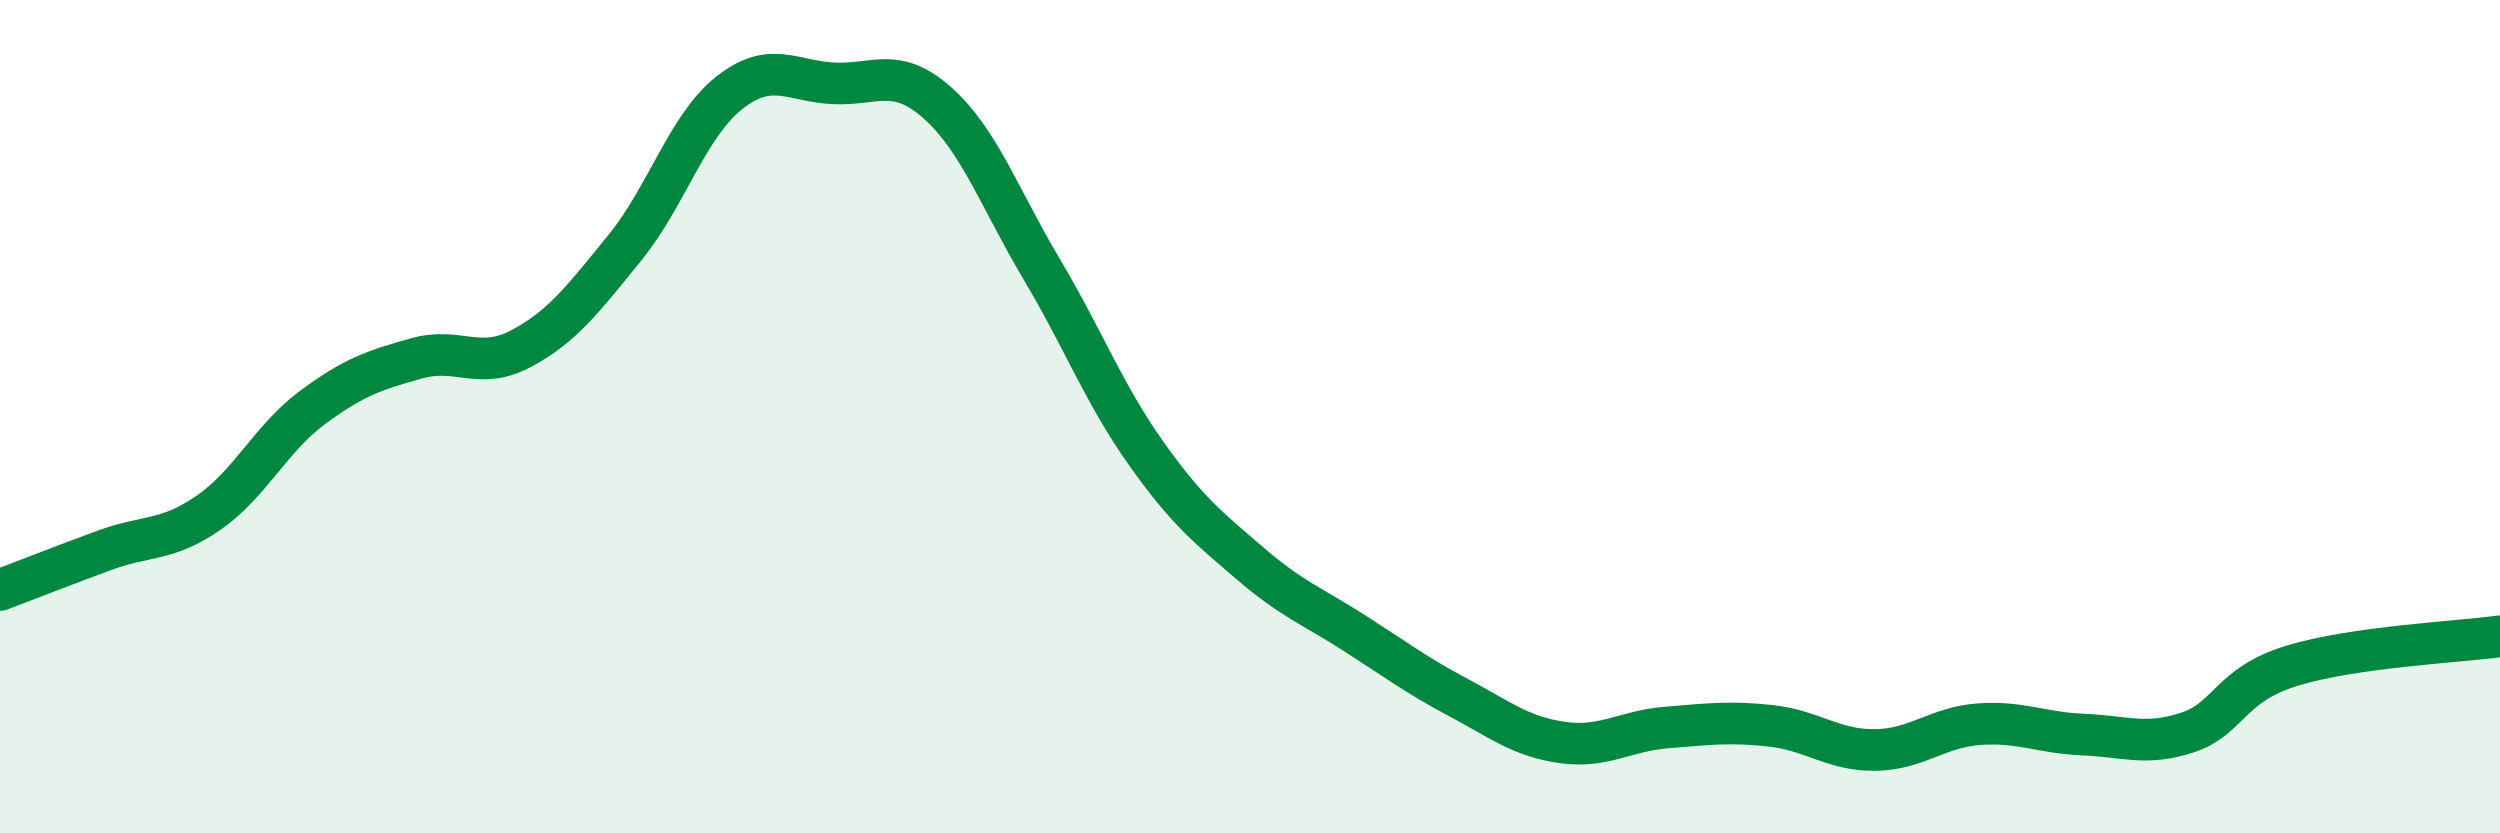
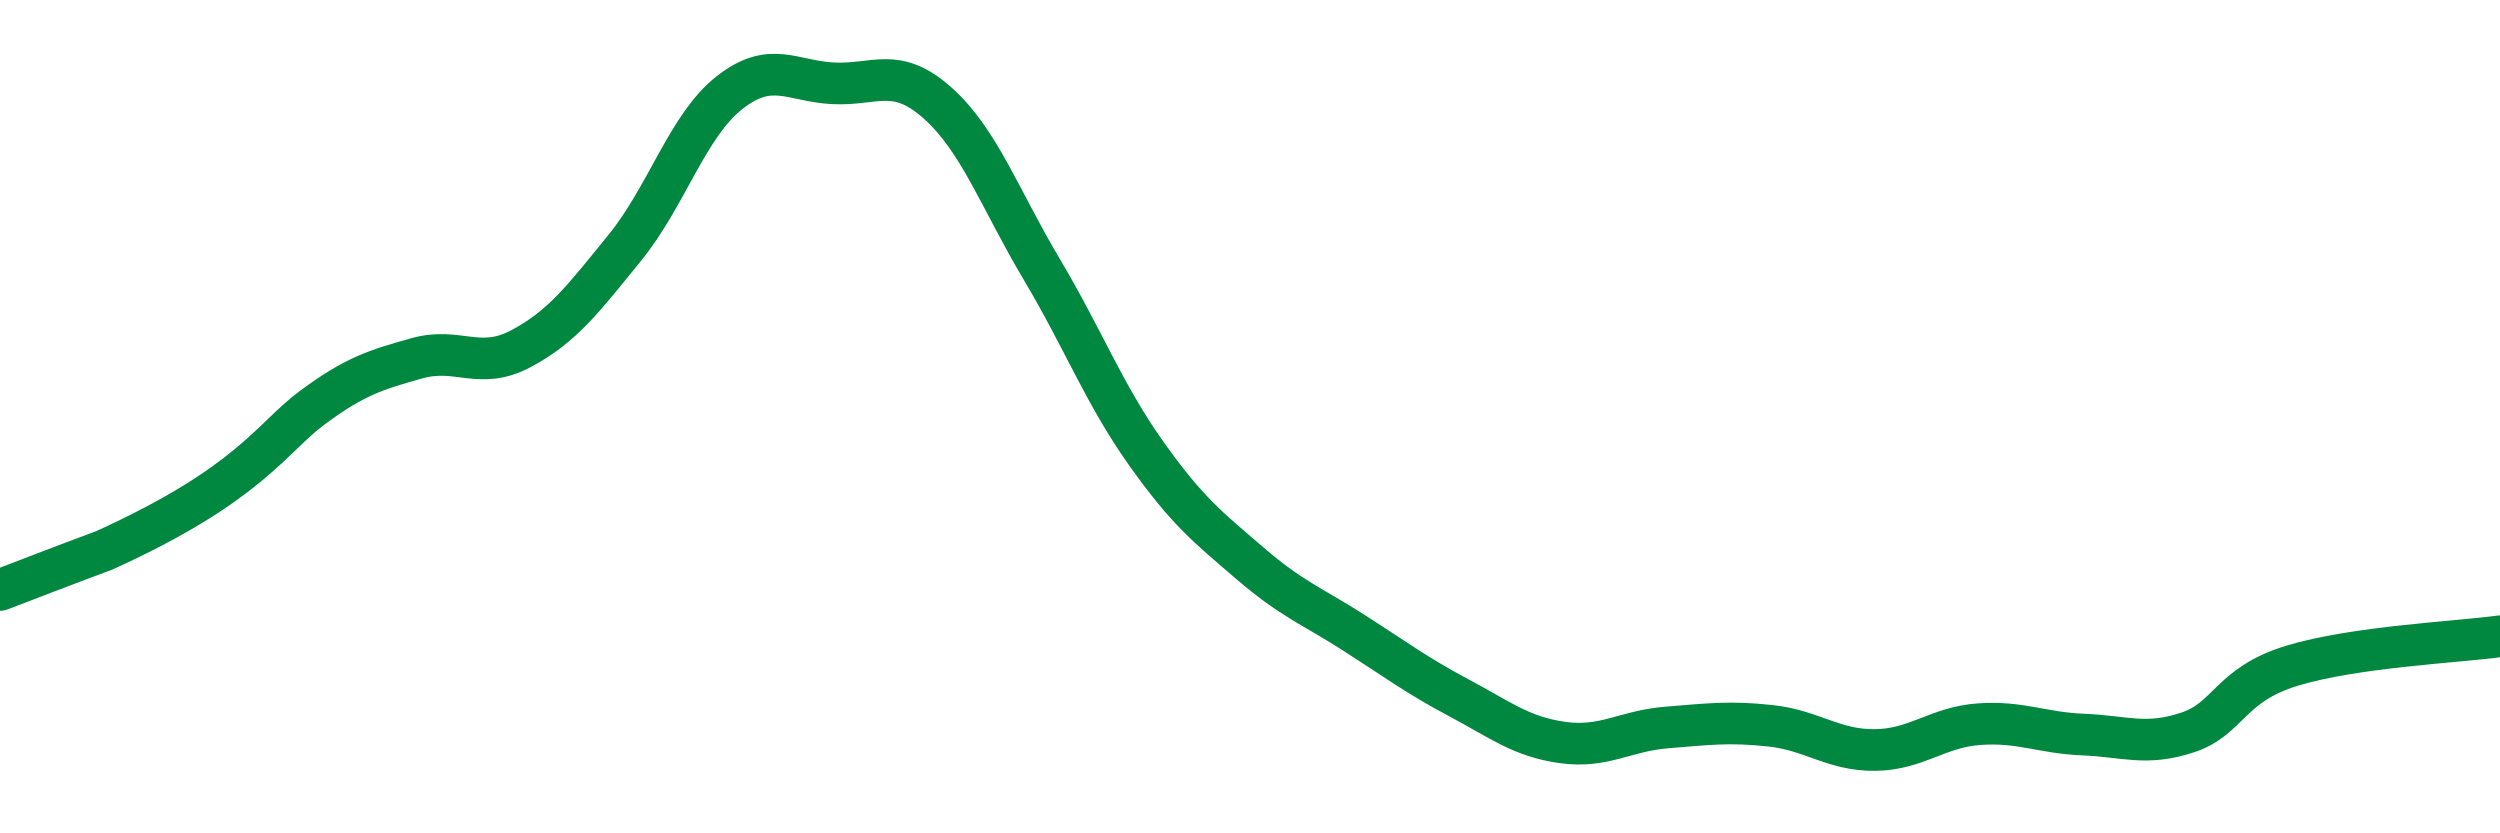
<svg xmlns="http://www.w3.org/2000/svg" width="60" height="20" viewBox="0 0 60 20">
-   <path d="M 0,14.16 C 0.5,13.97 1.5,13.58 2.5,13.21 C 3.5,12.84 4,13 5,12.31 C 6,11.62 6.5,10.52 7.5,9.78 C 8.5,9.04 9,8.88 10,8.6 C 11,8.32 11.5,8.9 12.5,8.37 C 13.5,7.84 14,7.17 15,5.94 C 16,4.71 16.5,3.02 17.5,2.23 C 18.5,1.44 19,1.95 20,2 C 21,2.05 21.5,1.58 22.5,2.47 C 23.5,3.36 24,4.78 25,6.46 C 26,8.14 26.5,9.46 27.5,10.87 C 28.5,12.28 29,12.66 30,13.52 C 31,14.38 31.5,14.55 32.5,15.19 C 33.5,15.83 34,16.21 35,16.74 C 36,17.27 36.5,17.68 37.5,17.82 C 38.5,17.96 39,17.54 40,17.46 C 41,17.38 41.5,17.31 42.5,17.42 C 43.5,17.53 44,18.01 45,18 C 46,17.99 46.5,17.45 47.5,17.38 C 48.5,17.31 49,17.59 50,17.63 C 51,17.67 51.5,17.91 52.5,17.58 C 53.5,17.25 53.5,16.44 55,15.98 C 56.5,15.52 59,15.41 60,15.27L60 20L0 20Z" fill="#008740" opacity="0.1" stroke-linecap="round" stroke-linejoin="round" />
-   <path d="M 0,14.16 C 0.5,13.97 1.5,13.58 2.5,13.21 C 3.5,12.84 4,13 5,12.31 C 6,11.62 6.5,10.52 7.5,9.78 C 8.5,9.04 9,8.88 10,8.6 C 11,8.32 11.5,8.9 12.5,8.37 C 13.5,7.84 14,7.17 15,5.94 C 16,4.71 16.5,3.02 17.5,2.23 C 18.5,1.44 19,1.95 20,2 C 21,2.05 21.5,1.58 22.5,2.47 C 23.5,3.36 24,4.78 25,6.46 C 26,8.14 26.5,9.46 27.5,10.87 C 28.5,12.28 29,12.66 30,13.52 C 31,14.38 31.5,14.55 32.5,15.19 C 33.5,15.83 34,16.21 35,16.74 C 36,17.27 36.5,17.68 37.5,17.82 C 38.5,17.96 39,17.54 40,17.46 C 41,17.38 41.5,17.31 42.5,17.42 C 43.5,17.53 44,18.01 45,18 C 46,17.99 46.5,17.45 47.5,17.38 C 48.5,17.31 49,17.59 50,17.63 C 51,17.67 51.5,17.91 52.5,17.58 C 53.5,17.25 53.5,16.44 55,15.98 C 56.5,15.52 59,15.41 60,15.27" stroke="#008740" stroke-width="1" fill="none" stroke-linecap="round" stroke-linejoin="round" />
+   <path d="M 0,14.16 C 0.5,13.97 1.5,13.58 2.5,13.21 C 6,11.62 6.5,10.52 7.5,9.78 C 8.5,9.04 9,8.88 10,8.6 C 11,8.32 11.5,8.9 12.5,8.37 C 13.5,7.84 14,7.17 15,5.94 C 16,4.71 16.5,3.02 17.5,2.23 C 18.5,1.44 19,1.95 20,2 C 21,2.05 21.5,1.58 22.5,2.47 C 23.5,3.36 24,4.78 25,6.46 C 26,8.14 26.5,9.46 27.5,10.87 C 28.5,12.28 29,12.66 30,13.52 C 31,14.38 31.5,14.55 32.5,15.19 C 33.5,15.83 34,16.21 35,16.74 C 36,17.27 36.5,17.68 37.5,17.82 C 38.5,17.96 39,17.54 40,17.46 C 41,17.38 41.5,17.31 42.5,17.42 C 43.5,17.53 44,18.01 45,18 C 46,17.99 46.5,17.45 47.5,17.38 C 48.5,17.31 49,17.59 50,17.63 C 51,17.67 51.5,17.91 52.5,17.58 C 53.5,17.25 53.5,16.44 55,15.98 C 56.5,15.52 59,15.41 60,15.27" stroke="#008740" stroke-width="1" fill="none" stroke-linecap="round" stroke-linejoin="round" />
</svg>